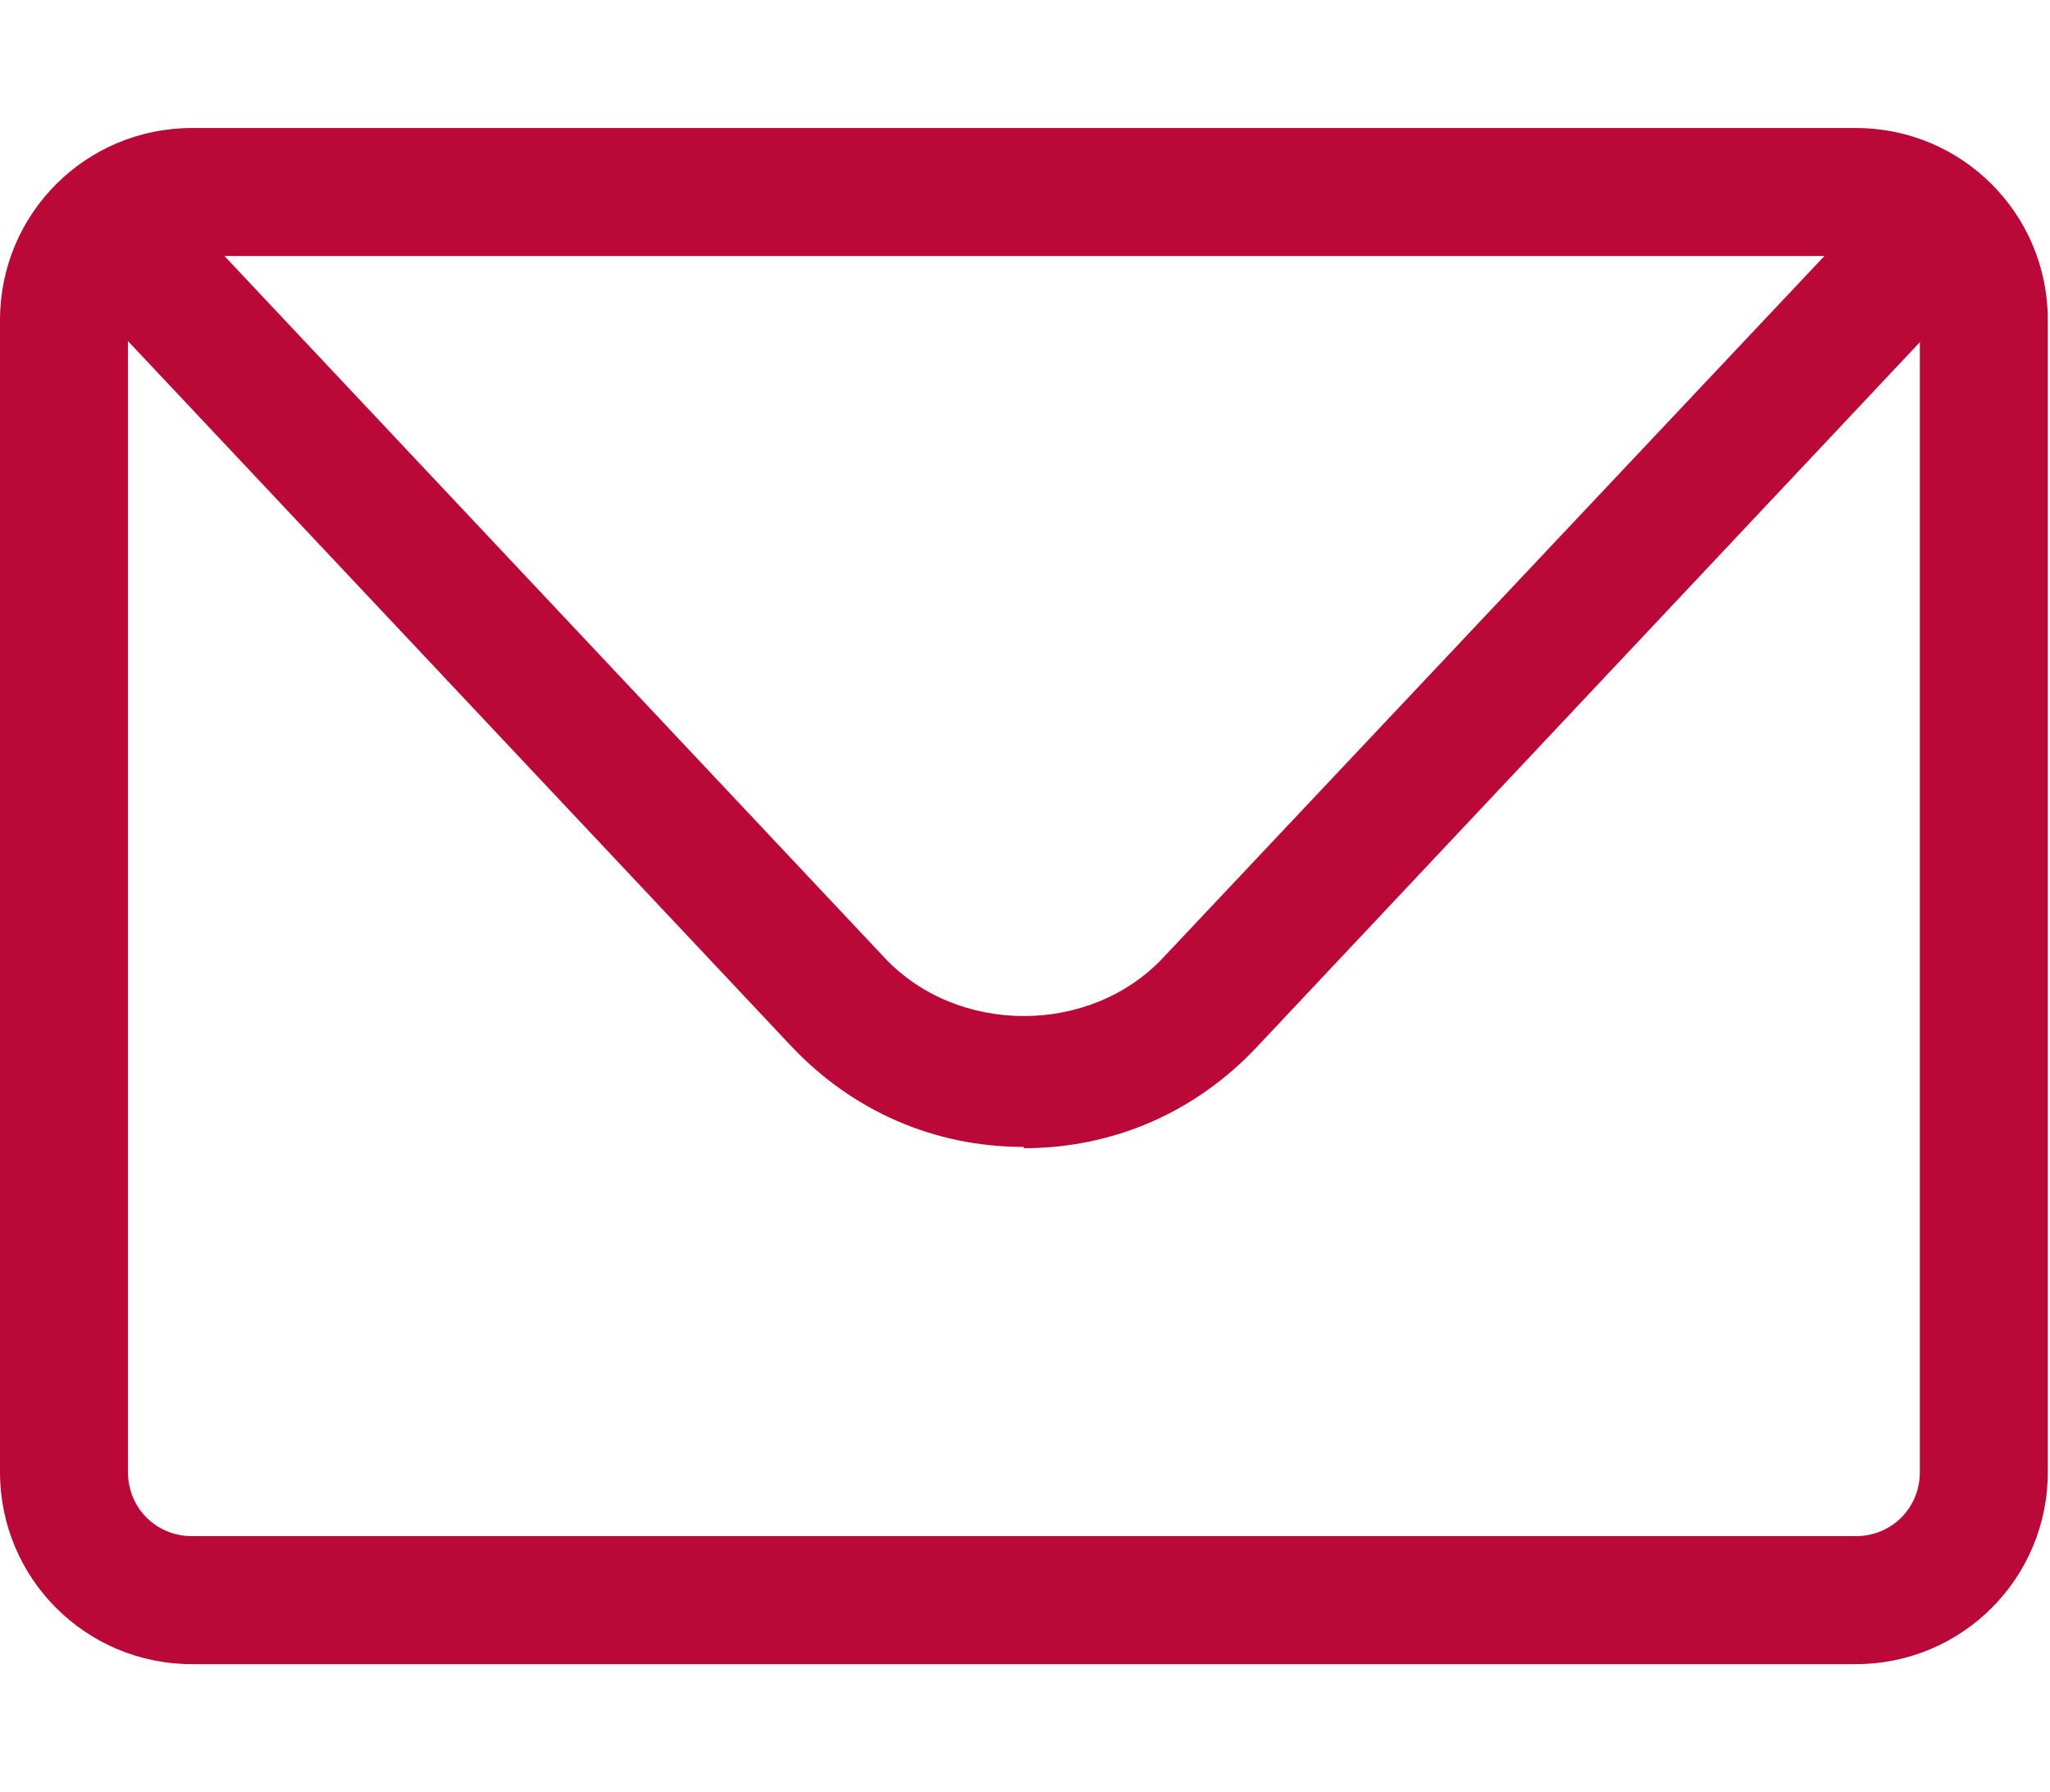
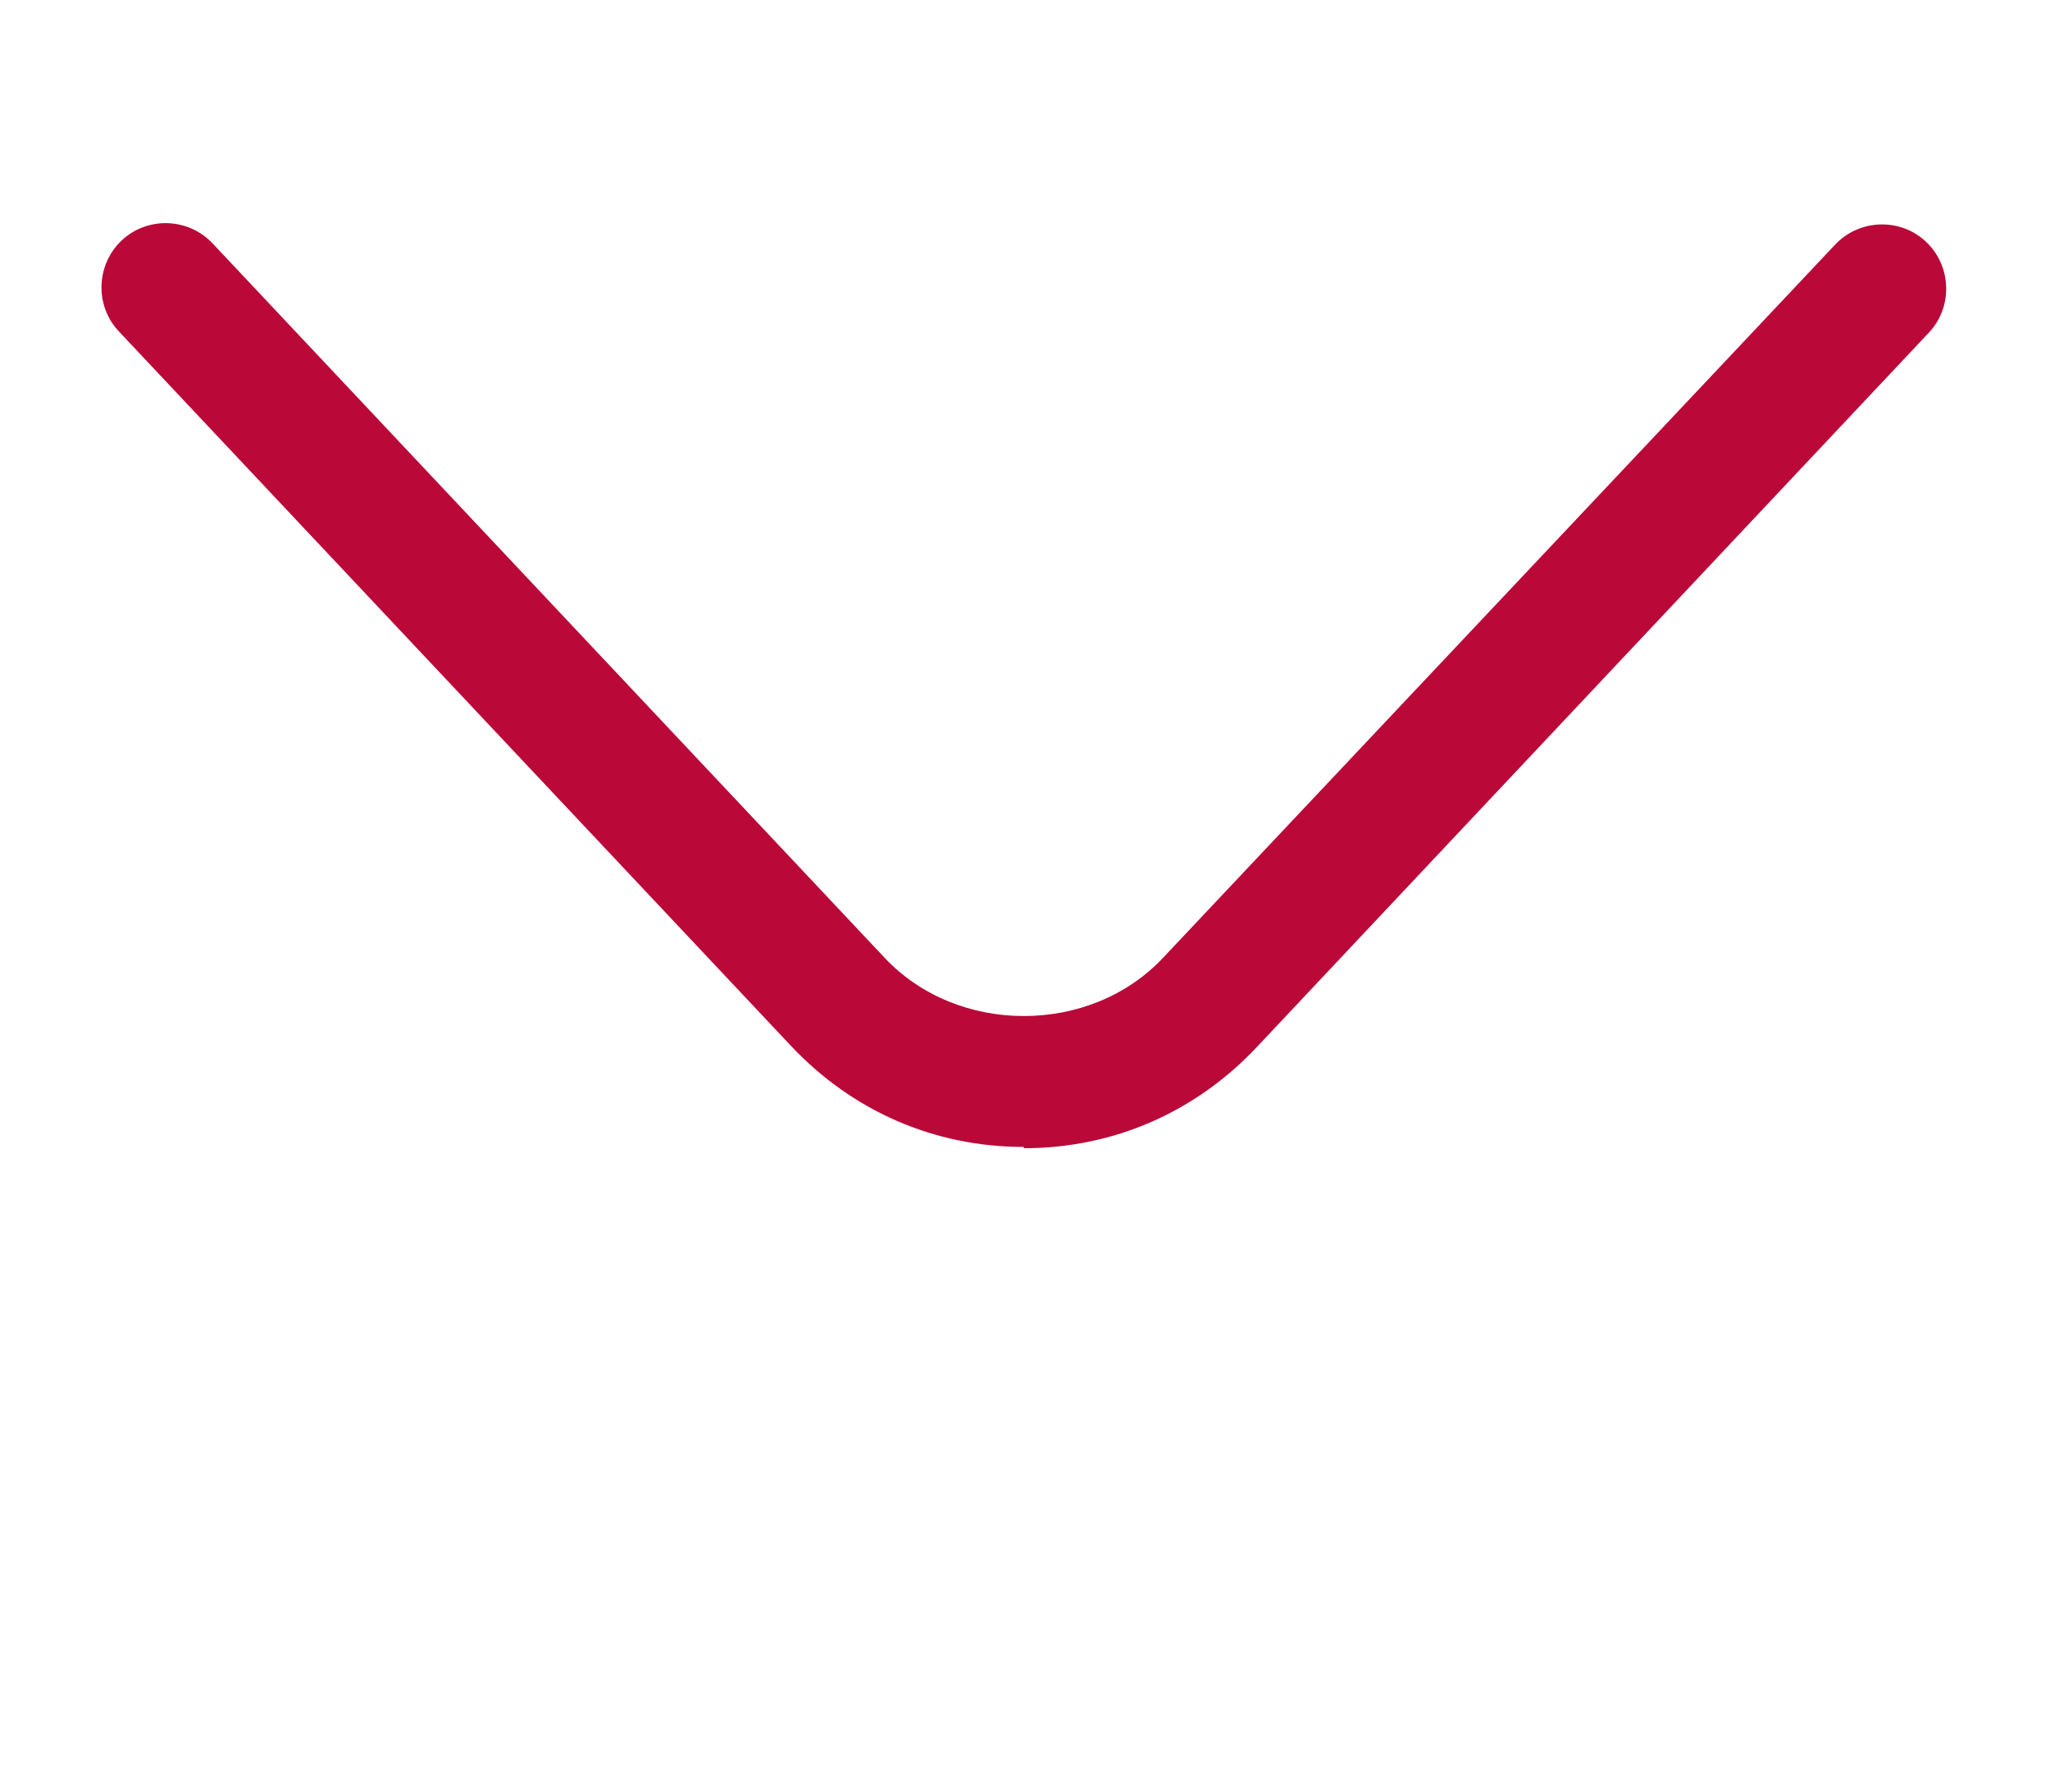
<svg xmlns="http://www.w3.org/2000/svg" width="270" height="236" viewBox="0 0 270 236" fill="none">
  <g clip-path="url(#clip0_425_188)">
-     <path d="M244.429 219.143H25.286C11.294 219.143 0 207.849 0 193.857V42.143C0 28.152 11.294 16.857 25.286 16.857H244.429C258.42 16.857 269.714 28.152 269.714 42.143V193.857C269.714 207.849 258.42 219.143 244.429 219.143ZM25.286 33.715C20.566 33.715 16.857 37.423 16.857 42.143V193.857C16.857 198.577 20.566 202.286 25.286 202.286H244.429C249.149 202.286 252.857 198.577 252.857 193.857V42.143C252.857 37.423 249.149 33.715 244.429 33.715H25.286Z" fill="#BA0839" />
    <path d="M134.848 151.034C123.048 151.034 112.259 146.314 104.168 137.717L15.668 43.654C12.465 40.282 12.633 34.888 16.005 31.685C19.376 28.482 24.77 28.651 27.973 32.022L116.473 126.085C126.082 136.368 143.613 136.368 153.222 126.085L241.722 32.191C244.925 28.82 250.319 28.651 253.69 31.854C257.062 35.057 257.23 40.451 254.028 43.822L165.528 137.885C157.436 146.482 146.648 151.202 134.848 151.202V151.034Z" fill="#BA0839" />
  </g>
  <defs>
    <clipPath id="clip0_425_188">
      <rect width="269.714" height="236" fill="white" />
    </clipPath>
  </defs>
</svg>